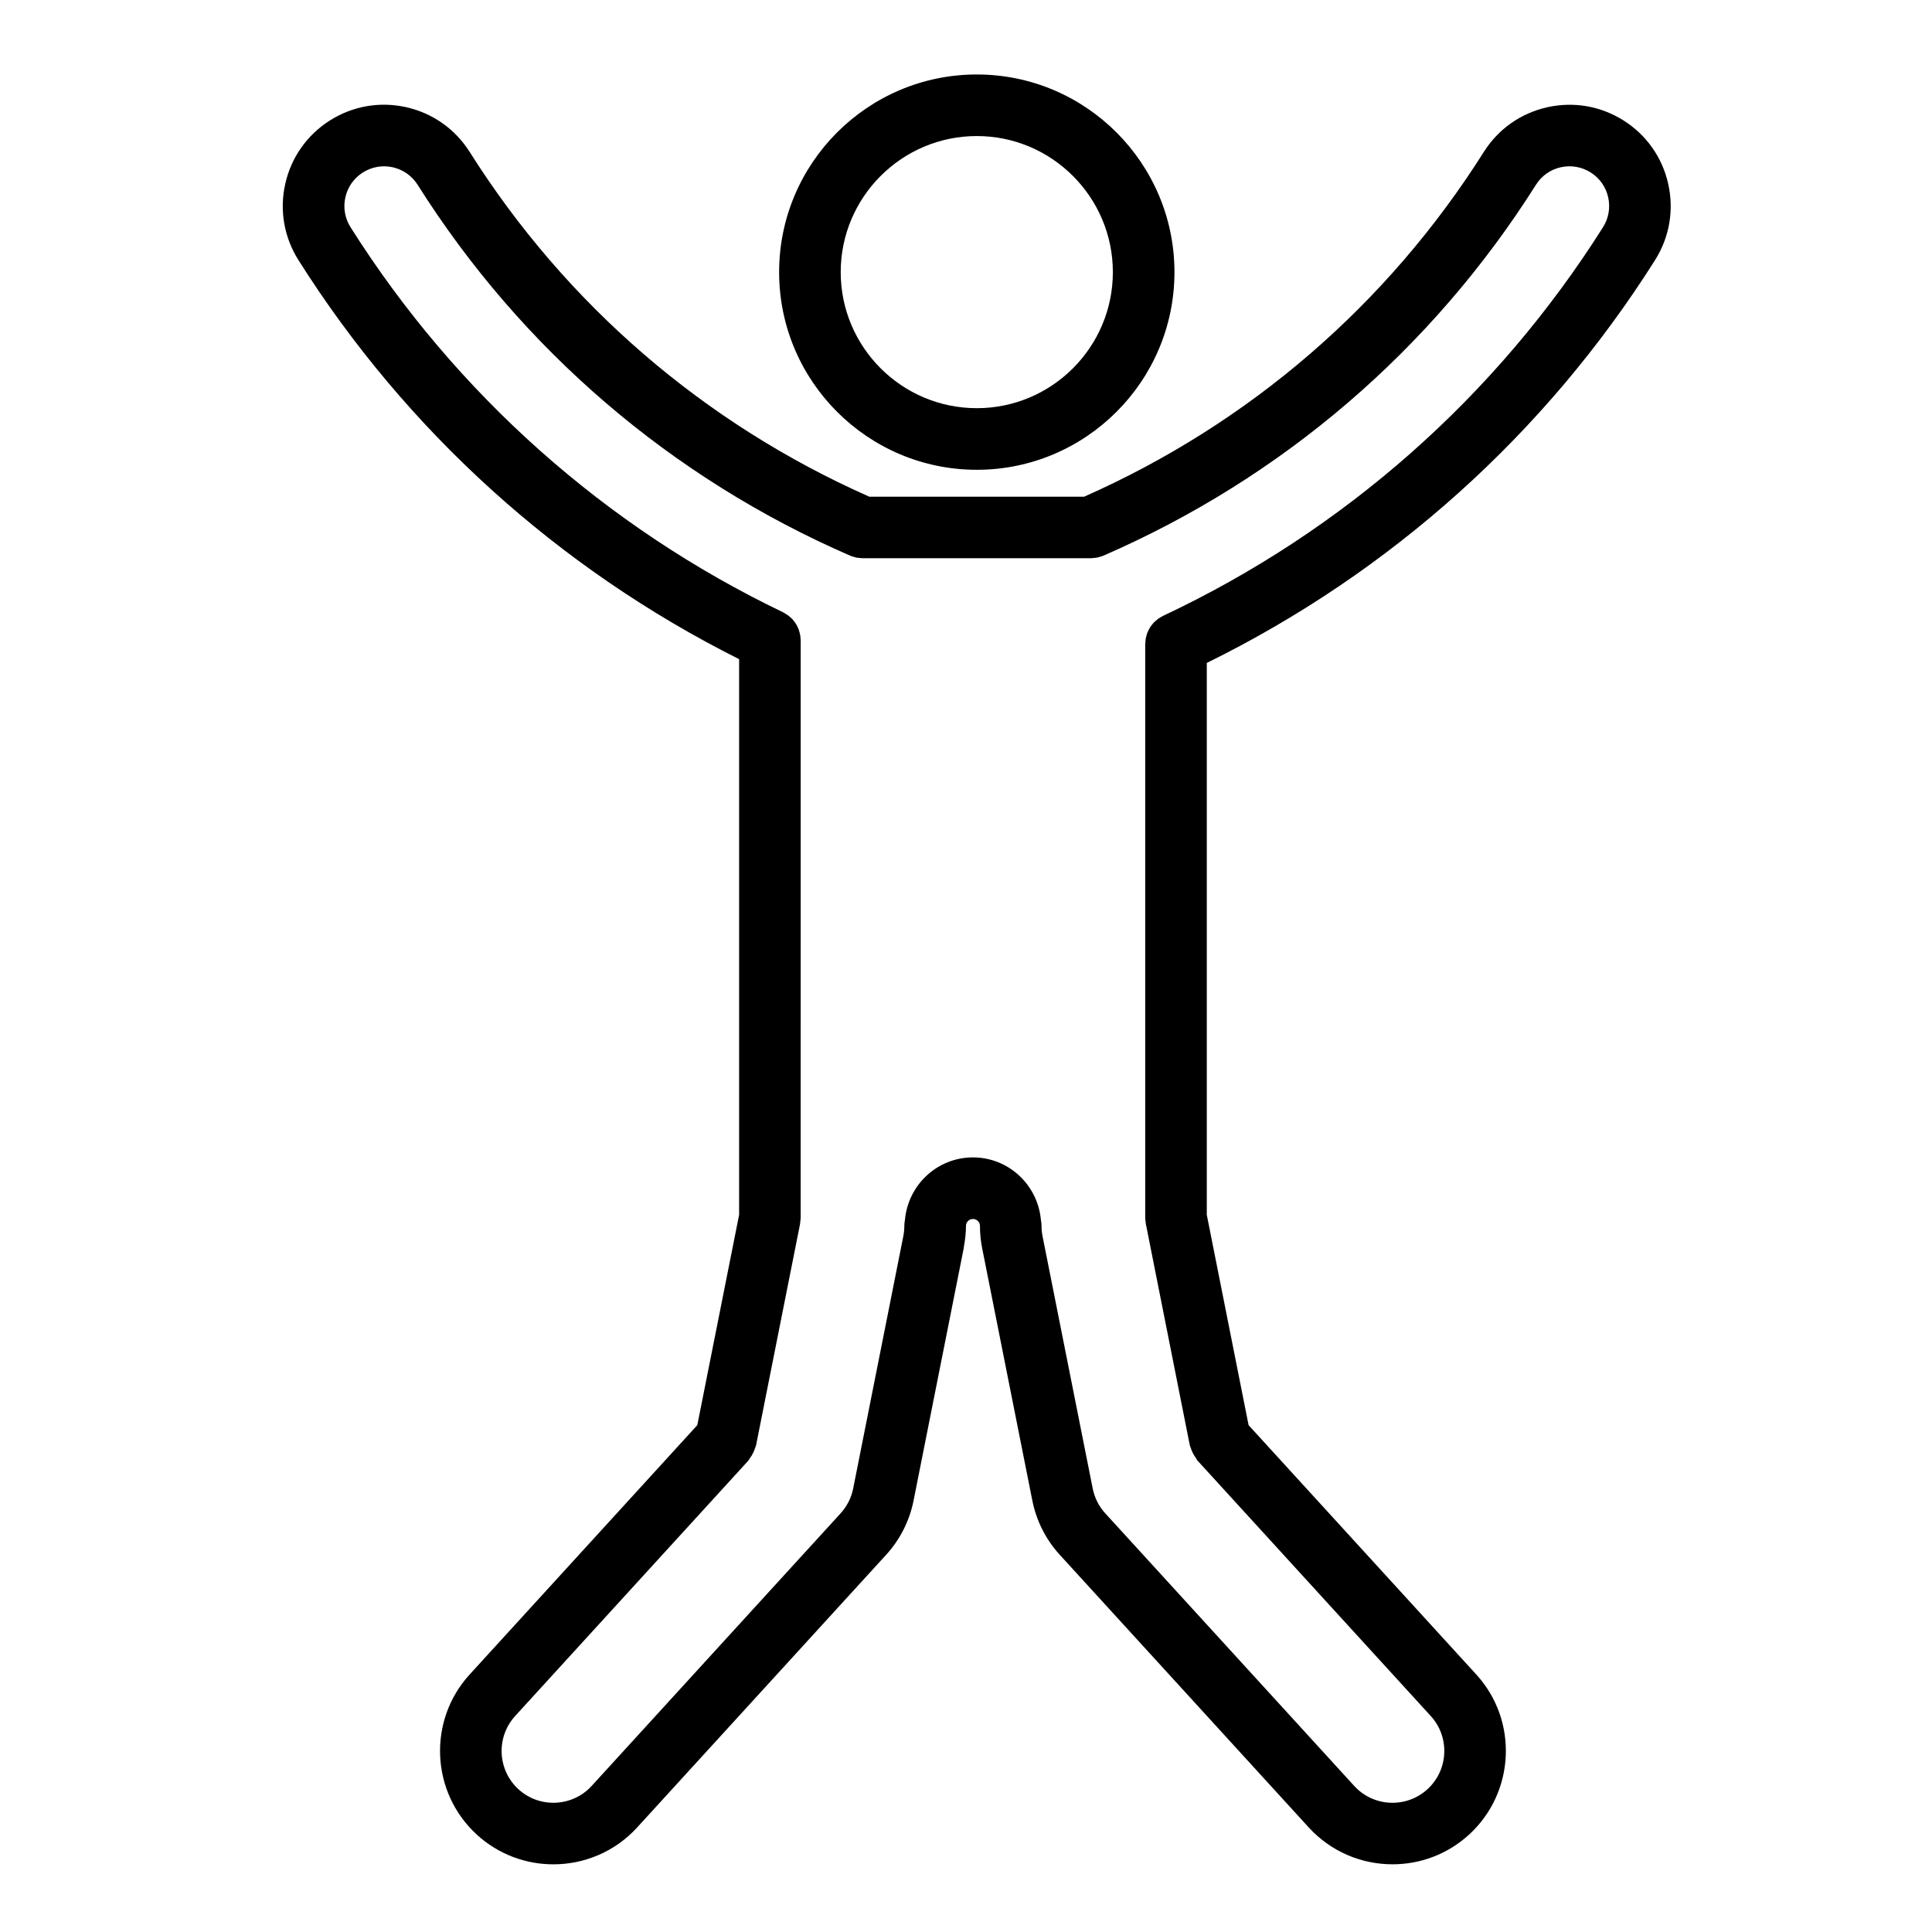
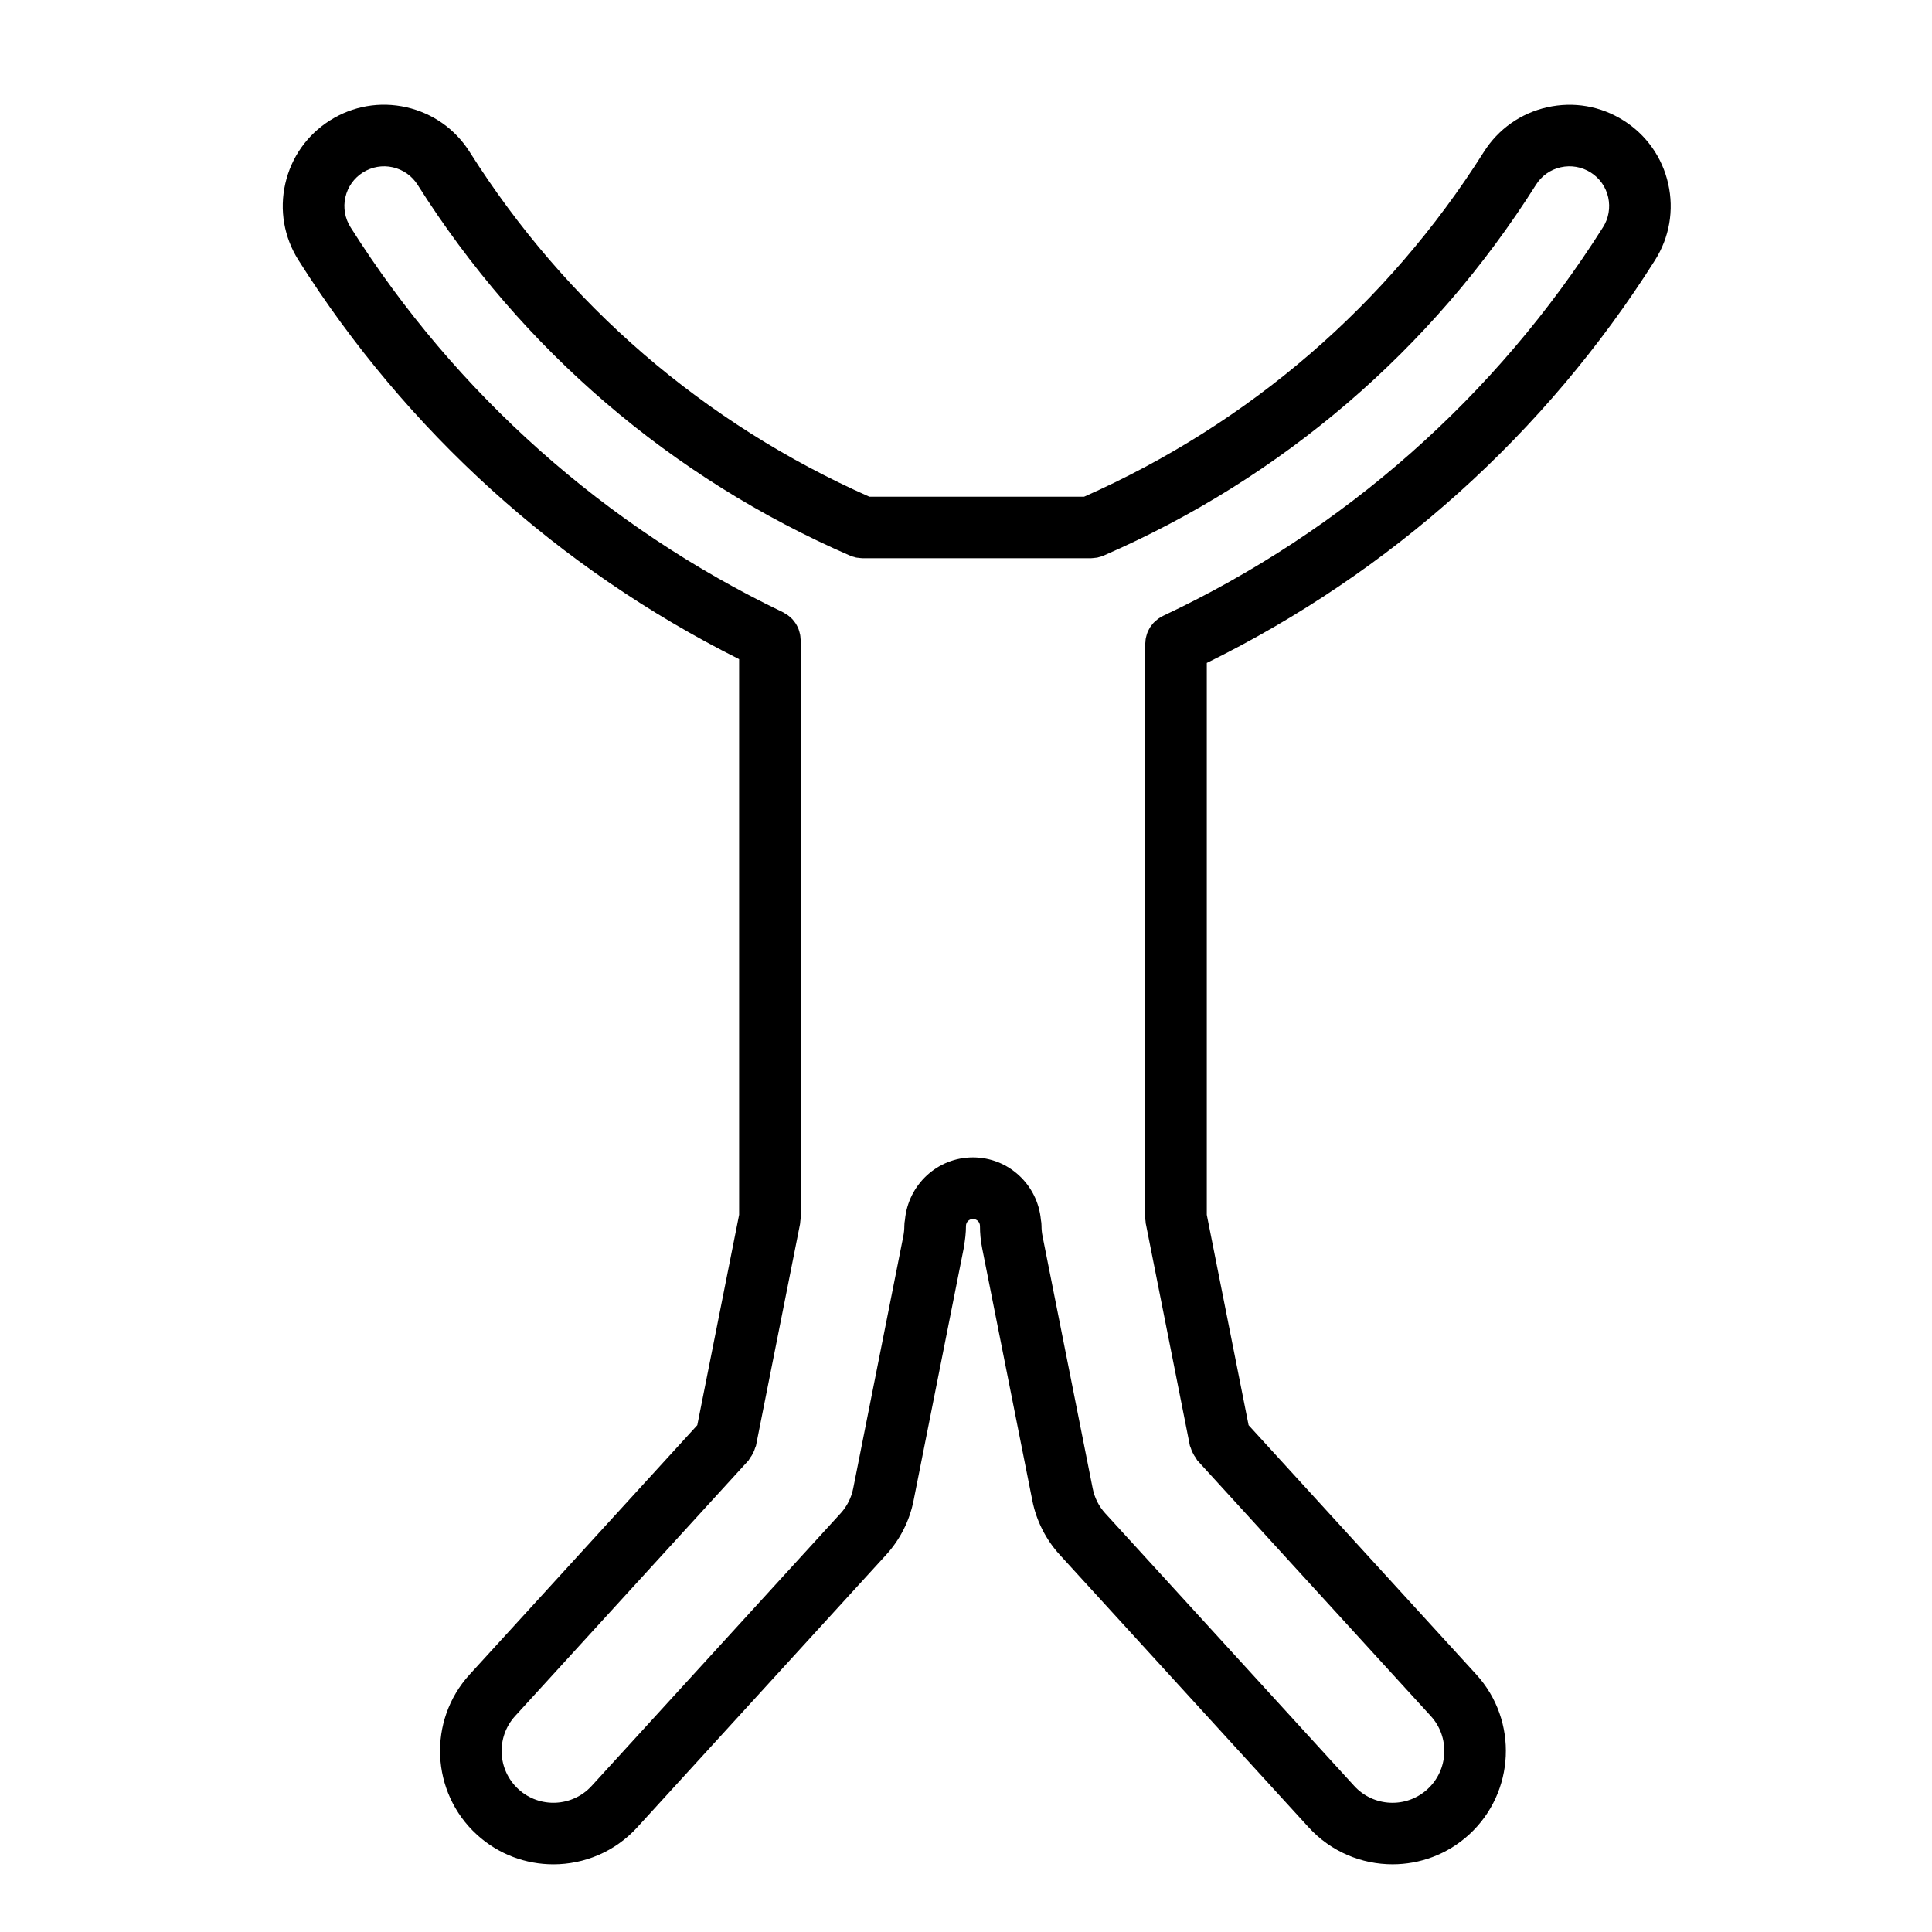
<svg xmlns="http://www.w3.org/2000/svg" fill="#000000" width="800px" height="800px" version="1.1" viewBox="144 144 512 512">
  <g>
-     <path d="m402.86 268.5c28.883 0 52.383-23.496 52.383-52.375 0-28.883-23.496-52.387-52.383-52.387-28.883 0-52.383 23.5-52.383 52.387 0 28.875 23.5 52.375 52.383 52.375zm0-88.445c19.879 0 36.059 16.184 36.059 36.066 0 19.875-16.176 36.051-36.059 36.051-19.887 0-36.062-16.176-36.062-36.051 0.004-19.883 16.184-36.066 36.062-36.066z" />
    <path d="m586.09 192.7c-1.578-6.996-5.777-12.957-11.844-16.777-6.062-3.836-13.25-5.066-20.242-3.492-6.996 1.57-12.957 5.777-16.785 11.844-25.562 40.465-62.176 72-105.91 91.352l-56.926 0.004c-43.738-19.363-80.352-50.898-105.91-91.359-3.828-6.062-9.789-10.273-16.781-11.855-7.004-1.578-14.188-0.336-20.242 3.492-6.062 3.828-10.27 9.789-11.848 16.785-1.578 6.988-0.336 14.176 3.492 20.242 28.625 45.324 68.941 81.762 116.78 105.75v147.25l-11.082 55.746-60.328 66.074c-11.176 12.234-10.312 31.281 1.926 42.465 5.754 5.254 13.012 7.848 20.258 7.848 8.156 0 16.289-3.293 22.207-9.777l65.977-72.246c3.703-4.051 6.223-9.043 7.285-14.418v-0.016l13.285-66.84v-0.012-0.016c0.023-0.109 0.016-0.238 0.035-0.352 0.34-1.809 0.555-3.656 0.555-5.5 0-1.023 0.832-1.848 1.855-1.848 1.023 0 1.855 0.828 1.855 1.848 0 1.965 0.191 3.934 0.574 5.859v0.012l13.297 66.871c1.062 5.371 3.582 10.363 7.281 14.41l65.969 72.242c5.926 6.484 14.055 9.777 22.215 9.777 7.238 0 14.504-2.594 20.258-7.848 12.238-11.184 13.105-30.234 1.926-42.465l-60.332-66.066-11.078-55.746v-146.25c48.738-23.977 89.75-60.77 118.79-106.75 3.828-6.062 5.066-13.258 3.484-20.242zm-17.285 11.527c-28.305 44.82-68.633 80.434-116.62 103-0.168 0.082-0.309 0.188-0.465 0.277-0.266 0.145-0.539 0.297-0.785 0.473-0.215 0.156-0.402 0.324-0.598 0.5-0.207 0.172-0.402 0.336-0.586 0.527-0.188 0.191-0.348 0.406-0.508 0.621-0.16 0.211-0.324 0.402-0.465 0.629-0.137 0.215-0.258 0.449-0.371 0.676-0.117 0.242-0.242 0.48-0.336 0.727-0.102 0.25-0.16 0.508-0.238 0.762-0.07 0.246-0.141 0.5-0.191 0.746-0.059 0.309-0.07 0.609-0.09 0.918-0.016 0.176-0.059 0.352-0.059 0.539v152.06 0.02 0.051c0 0.297 0.059 0.578 0.09 0.871 0.031 0.242 0.02 0.48 0.07 0.719l0.012 0.031c0 0.016 0 0.023 0.012 0.039l11.656 58.707c0.039 0.207 0.168 0.371 0.227 0.578 0.109 0.418 0.281 0.785 0.465 1.18 0.266 0.578 0.57 1.102 0.953 1.594 0.137 0.176 0.176 0.395 0.332 0.555l61.859 67.738c5.106 5.586 4.711 14.293-0.883 19.402s-14.297 4.727-19.41-0.883l-65.977-72.242c-1.691-1.848-2.836-4.133-3.324-6.59l-13.297-66.875v-0.012c-0.176-0.875-0.266-1.773-0.266-2.672 0-0.559-0.059-1.117-0.168-1.648-0.848-9.238-8.551-16.52-18.008-16.52s-17.164 7.281-18.012 16.52c-0.105 0.527-0.168 1.09-0.168 1.648 0 0.902-0.09 1.785-0.262 2.66v0.004 0.016l-13.289 66.871s-0.004 0.004-0.004 0.012c-0.484 2.457-1.633 4.731-3.324 6.586l-65.977 72.242c-5.109 5.594-13.816 5.996-19.402 0.887-5.594-5.113-5.984-13.816-0.883-19.406l61.852-67.738c0.152-0.168 0.203-0.379 0.336-0.562 0.383-0.484 0.691-1.004 0.953-1.57 0.18-0.395 0.348-0.77 0.457-1.188 0.059-0.207 0.188-0.371 0.23-0.578l11.668-58.707c0-0.004 0-0.023 0.004-0.039l0.004-0.031c0.051-0.242 0.039-0.48 0.07-0.719 0.031-0.293 0.09-0.574 0.09-0.871v-0.051-0.02l0.012-153.04c0-0.176-0.039-0.344-0.055-0.523-0.016-0.297-0.035-0.598-0.09-0.902-0.047-0.262-0.117-0.508-0.188-0.746-0.07-0.262-0.137-0.508-0.23-0.762-0.102-0.246-0.215-0.488-0.336-0.73-0.117-0.227-0.23-0.457-0.371-0.68-0.137-0.223-0.297-0.422-0.453-0.629-0.16-0.211-0.324-0.422-0.508-0.621-0.18-0.188-0.383-0.363-0.586-0.539-0.195-0.16-0.383-0.332-0.594-0.484-0.246-0.176-0.508-0.328-0.777-0.48-0.152-0.086-0.289-0.203-0.441-0.273-47.105-22.59-86.762-57.887-114.67-102.07-1.496-2.371-1.984-5.199-1.367-7.934 0.621-2.734 2.266-5.074 4.644-6.574 2.379-1.496 5.195-1.988 7.93-1.371 2.734 0.621 5.074 2.266 6.574 4.641 27.582 43.691 67.219 77.672 114.61 98.281 0.012 0.012 0.023 0.012 0.039 0.016 0.367 0.16 0.762 0.266 1.152 0.363 0.133 0.039 0.262 0.102 0.398 0.121 0.191 0.047 0.398 0.047 0.59 0.07 0.344 0.039 0.684 0.102 1.027 0.102 0.016 0 0.031 0.012 0.047 0.012h60.625c0.02 0 0.031-0.012 0.051-0.012 0.309 0 0.621-0.059 0.938-0.09 0.227-0.031 0.465-0.031 0.68-0.082 0.105-0.02 0.207-0.07 0.309-0.09 0.43-0.105 0.848-0.227 1.246-0.398 0.016-0.004 0.023-0.004 0.047-0.016 47.379-20.609 87.008-54.594 114.61-98.281 1.496-2.379 3.828-4.027 6.57-4.641 2.734-0.613 5.559-0.121 7.934 1.375 2.371 1.496 4.019 3.836 4.637 6.57 0.605 2.75 0.129 5.582-1.375 7.953z" />
  </g>
</svg>